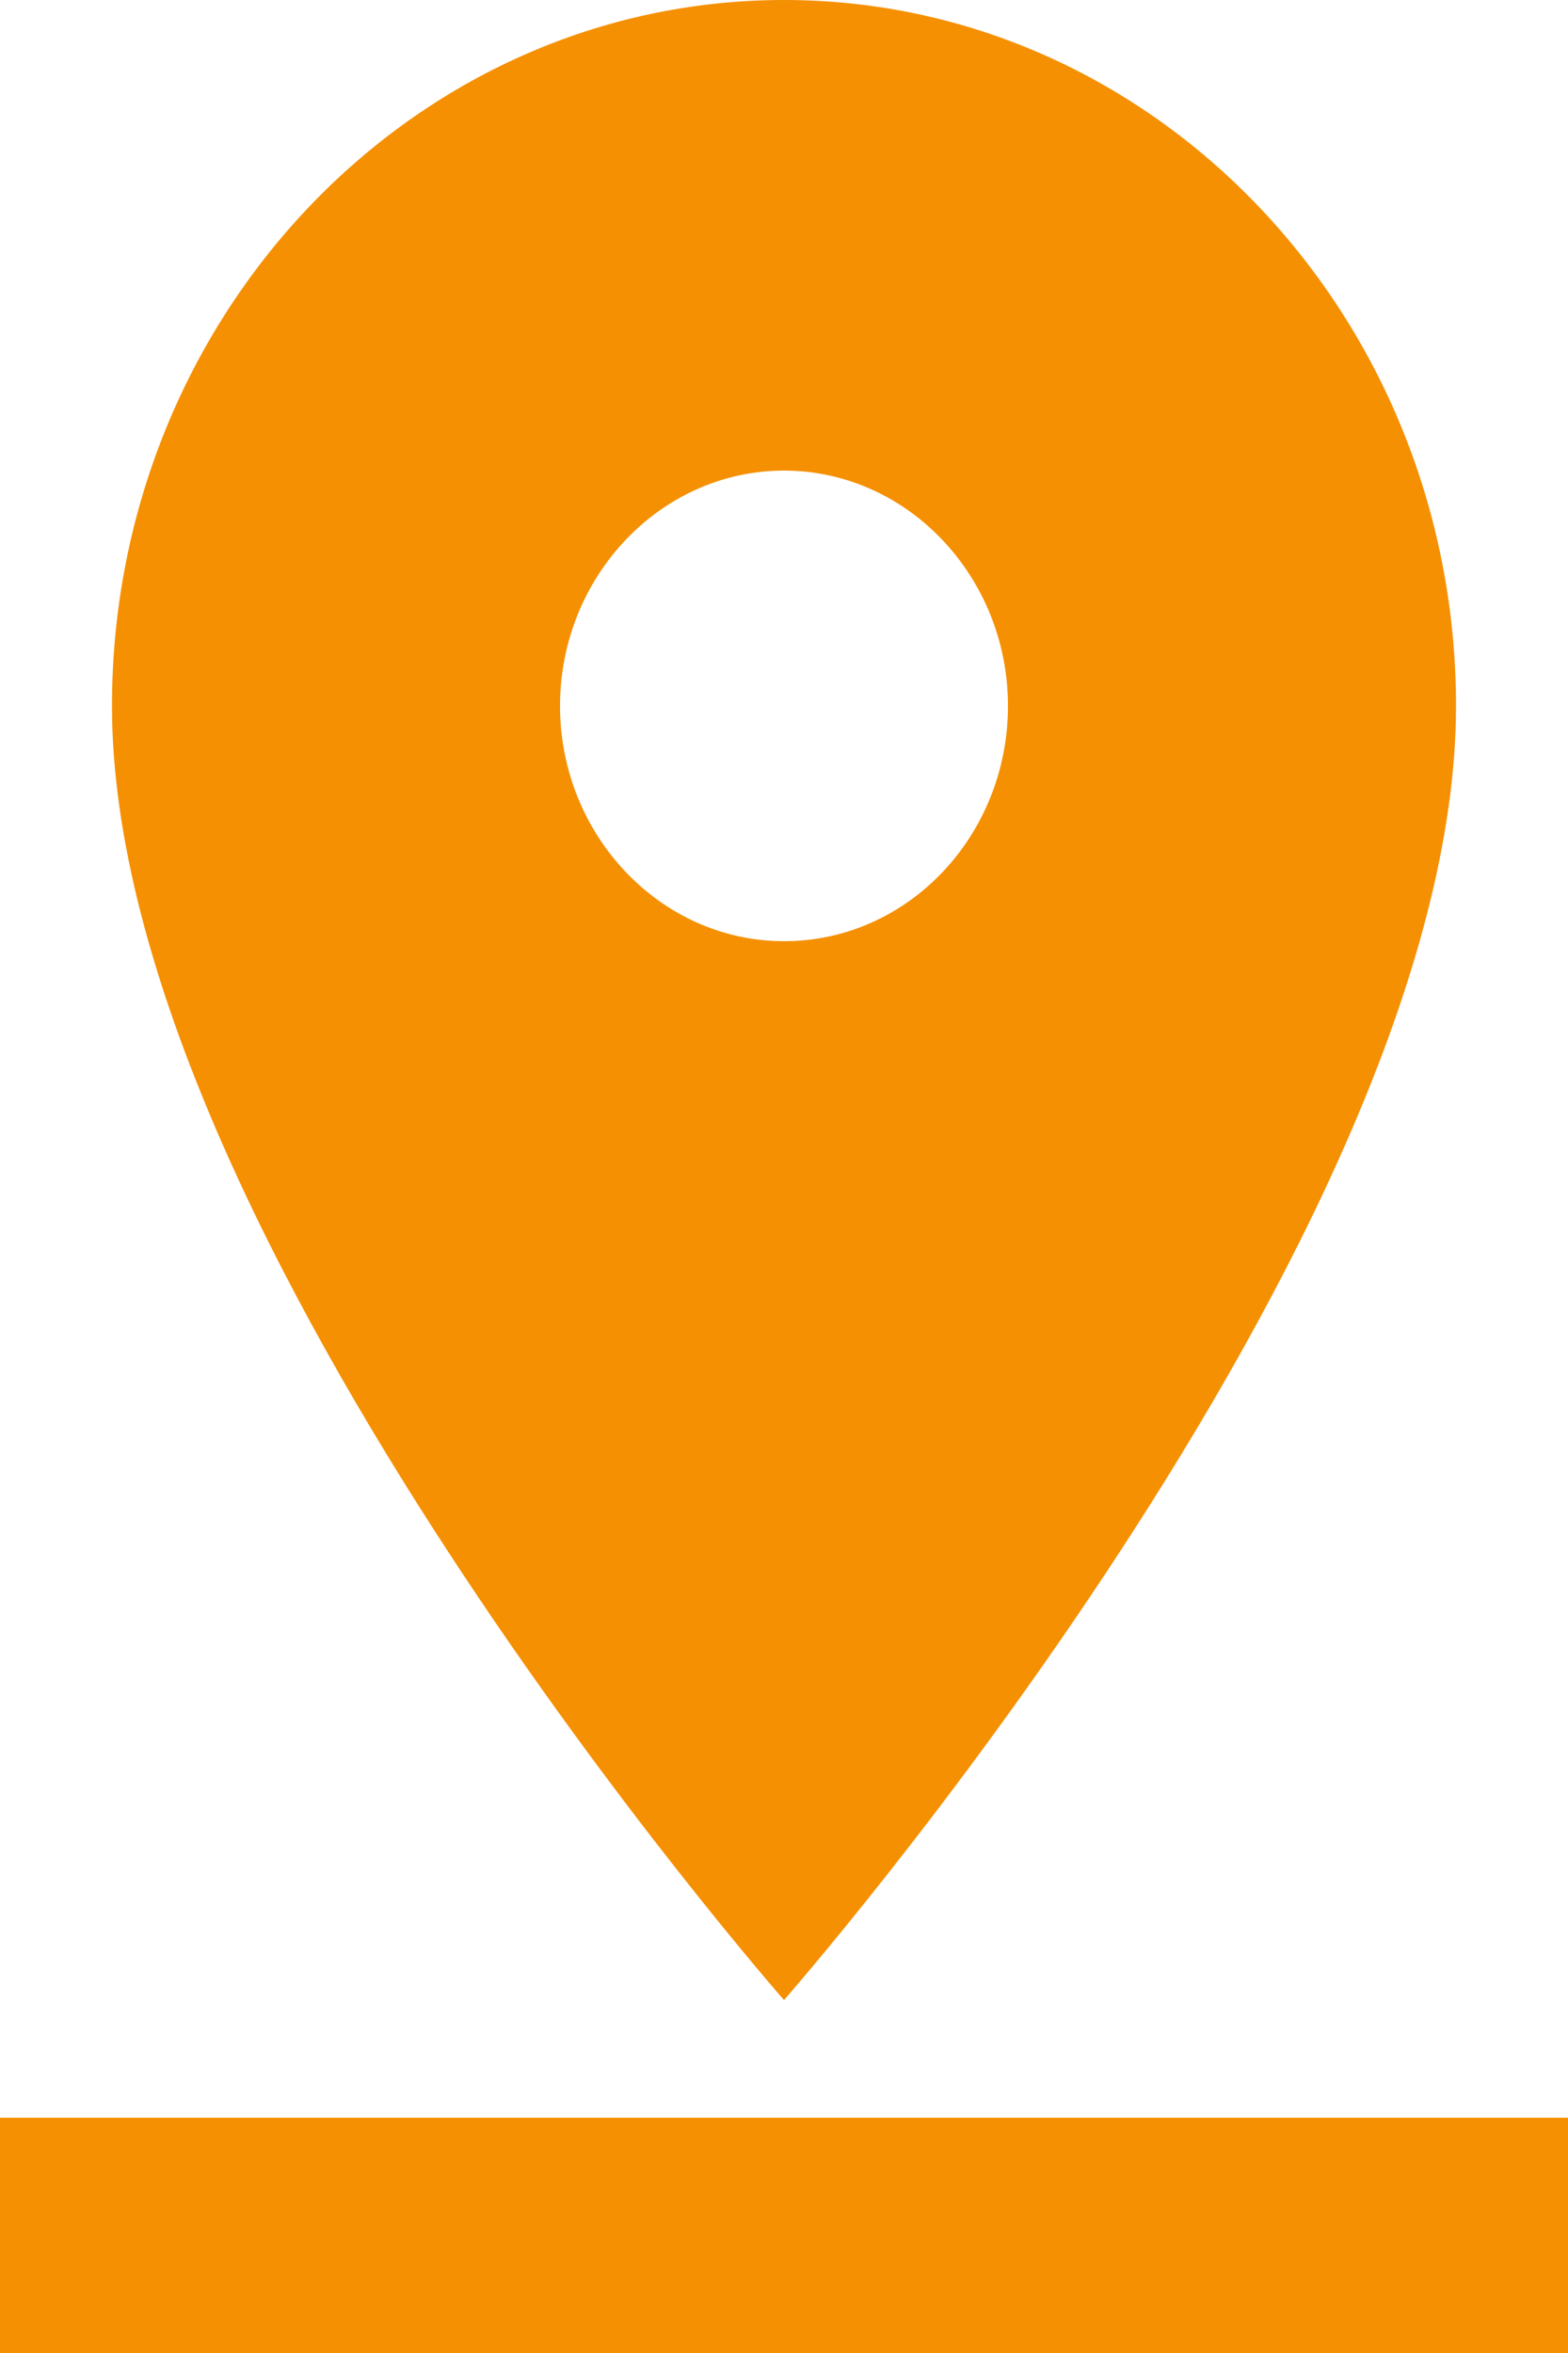
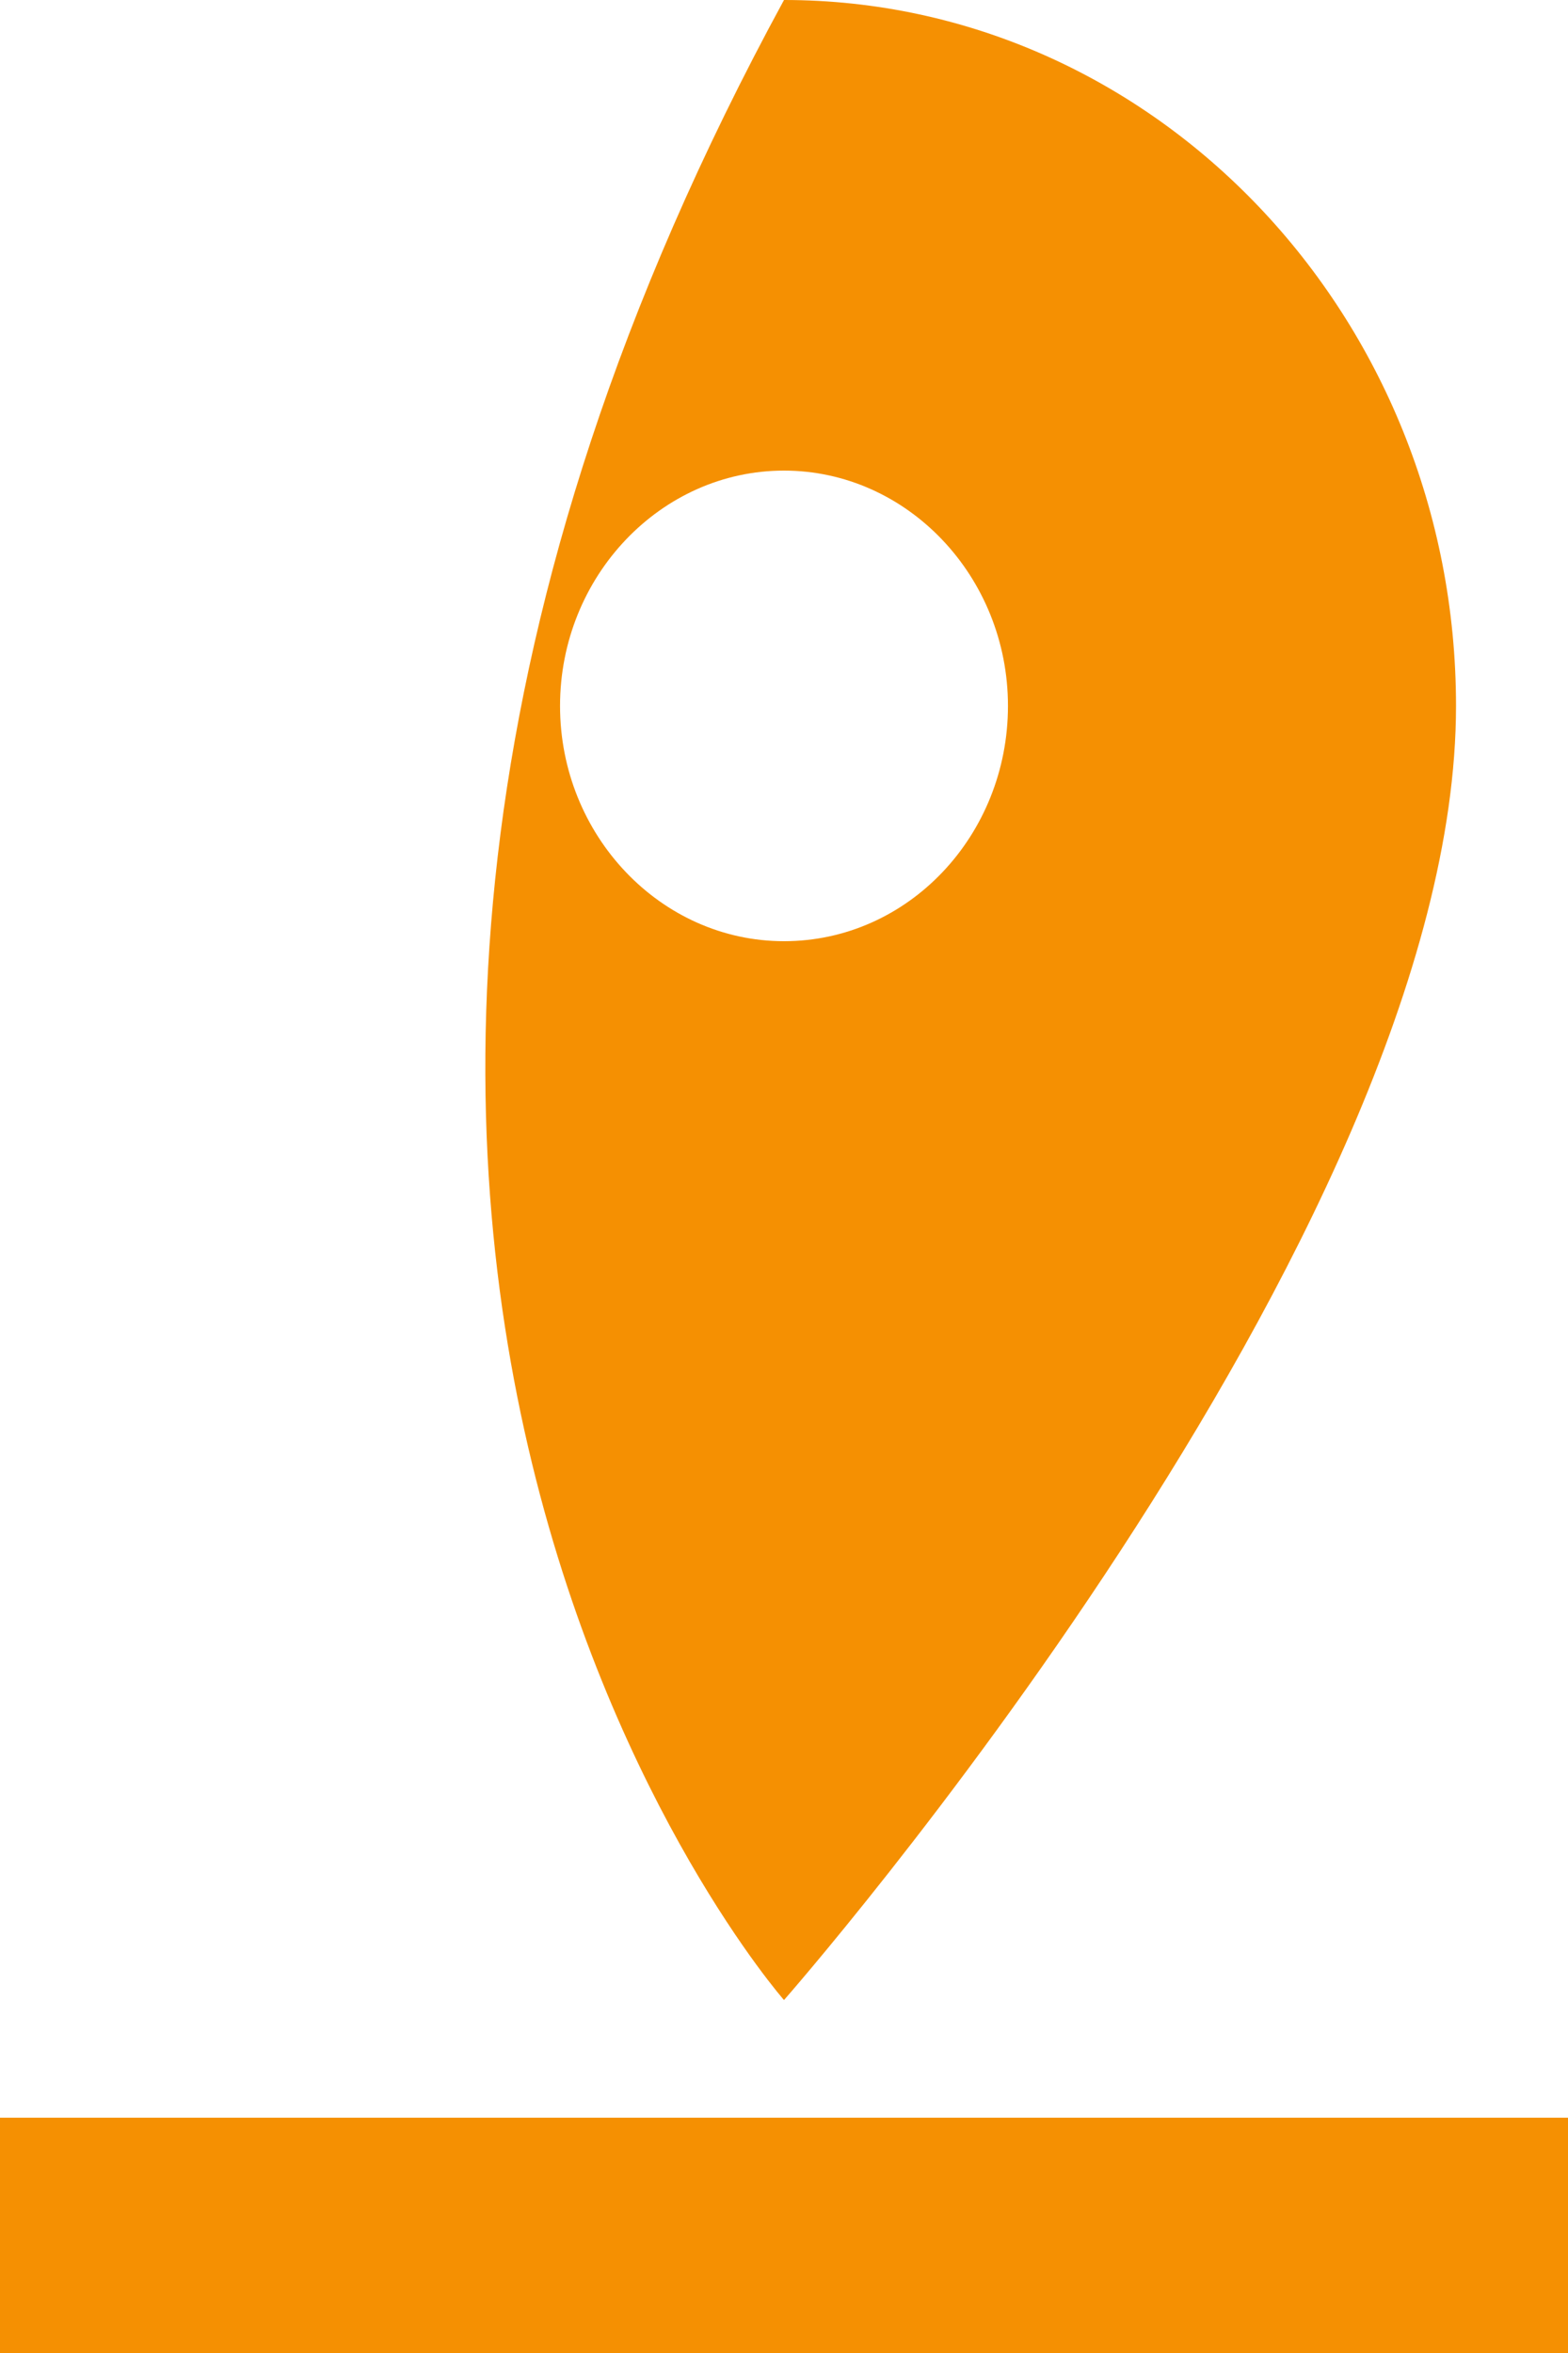
<svg xmlns="http://www.w3.org/2000/svg" width="12px" height="18px" viewBox="0 0 12 18" version="1.1">
  <title>E85E818B-2451-4898-B3B9-AFDF57D4138A</title>
  <desc>Created with sketchtool.</desc>
  <defs />
  <g id="Page-1" stroke="none" stroke-width="1" fill="none" fill-rule="evenodd">
    <g id="CE-page" transform="translate(-103, -5996)" fill="#F59002" fill-rule="nonzero">
-       <path d="M114.143,6001.4 C114.143,5998.421 111.837,5996 109,5996 C106.163,5996 103.857,5998.421 103.857,6001.4 C103.857,6005.45 109,6011.3 109,6011.3 C109,6011.3 114.143,6005.45 114.143,6001.4 Z M107.286,6001.4 C107.286,6000.41 108.057,5999.6 109,5999.6 C109.943,5999.6 110.714,6000.41 110.714,6001.4 C110.714,6002.39 109.951,6003.2 109,6003.2 C108.057,6003.2 107.286,6002.39 107.286,6001.4 Z M103,6012.2 L103,6014 L115,6014 L115,6012.2 L103,6012.2 Z" id="ic-map" />
+       <path d="M114.143,6001.4 C114.143,5998.421 111.837,5996 109,5996 C103.857,6005.45 109,6011.3 109,6011.3 C109,6011.3 114.143,6005.45 114.143,6001.4 Z M107.286,6001.4 C107.286,6000.41 108.057,5999.6 109,5999.6 C109.943,5999.6 110.714,6000.41 110.714,6001.4 C110.714,6002.39 109.951,6003.2 109,6003.2 C108.057,6003.2 107.286,6002.39 107.286,6001.4 Z M103,6012.2 L103,6014 L115,6014 L115,6012.2 L103,6012.2 Z" id="ic-map" />
    </g>
  </g>
</svg>